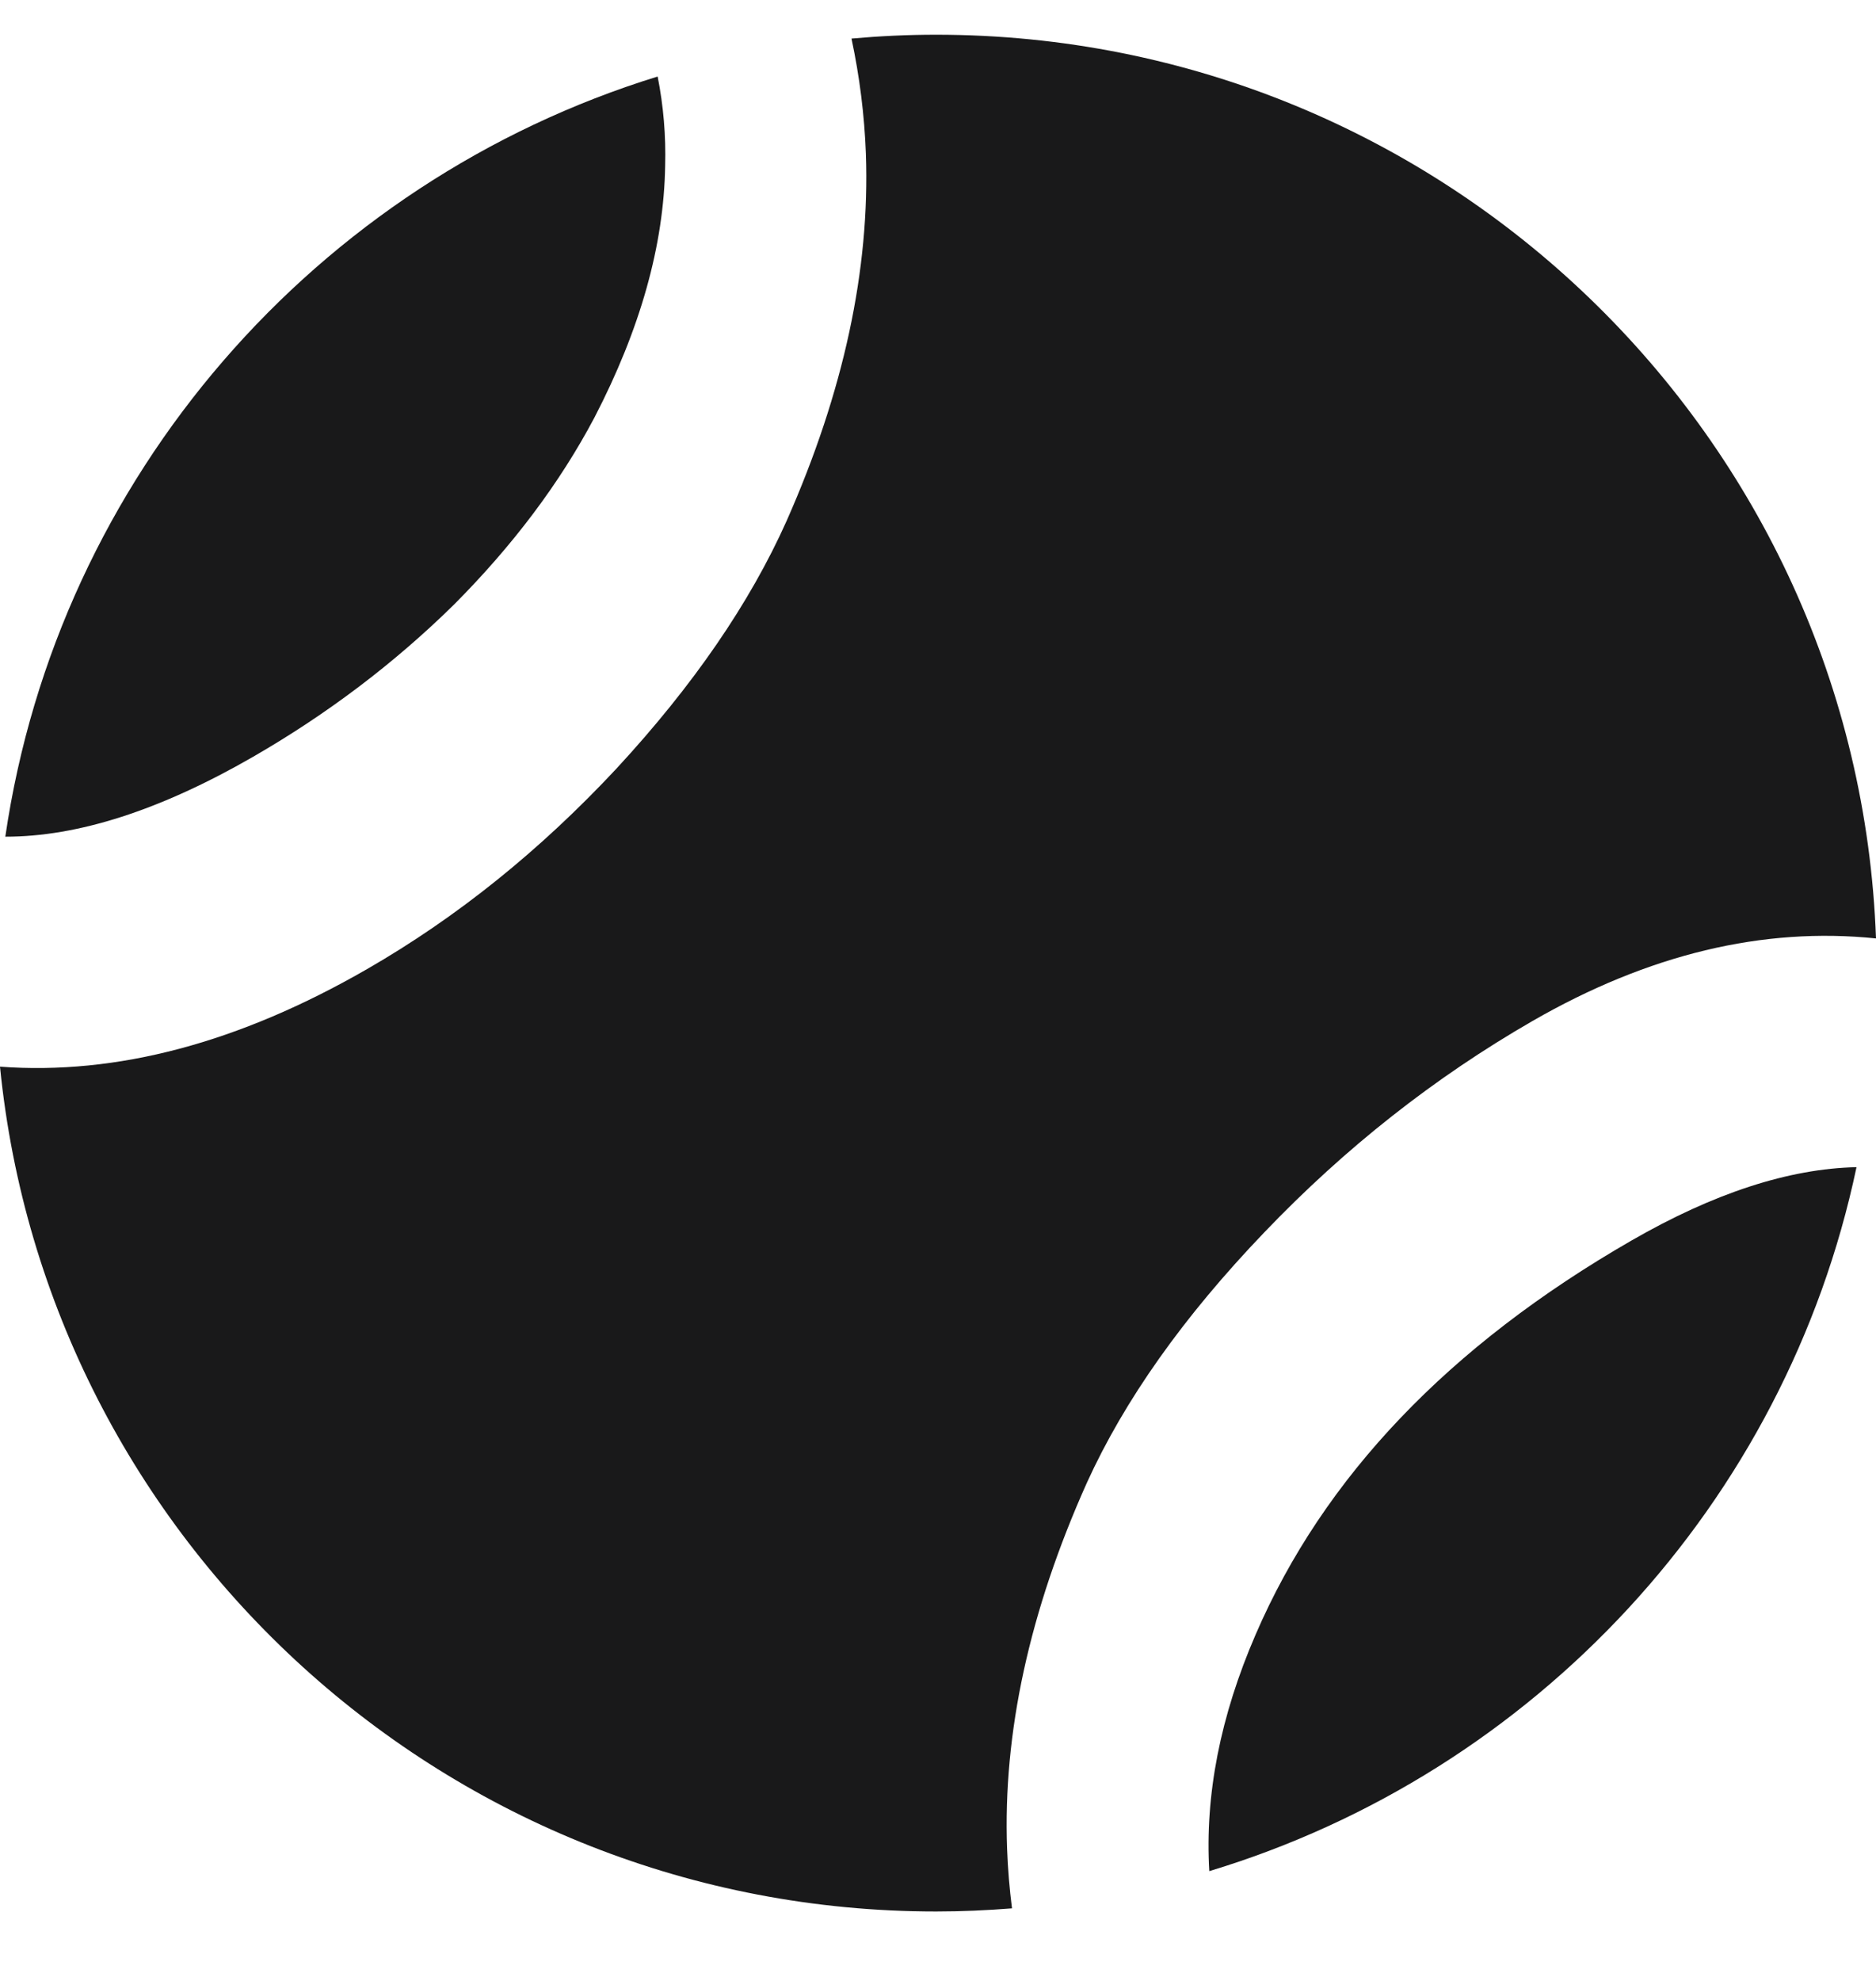
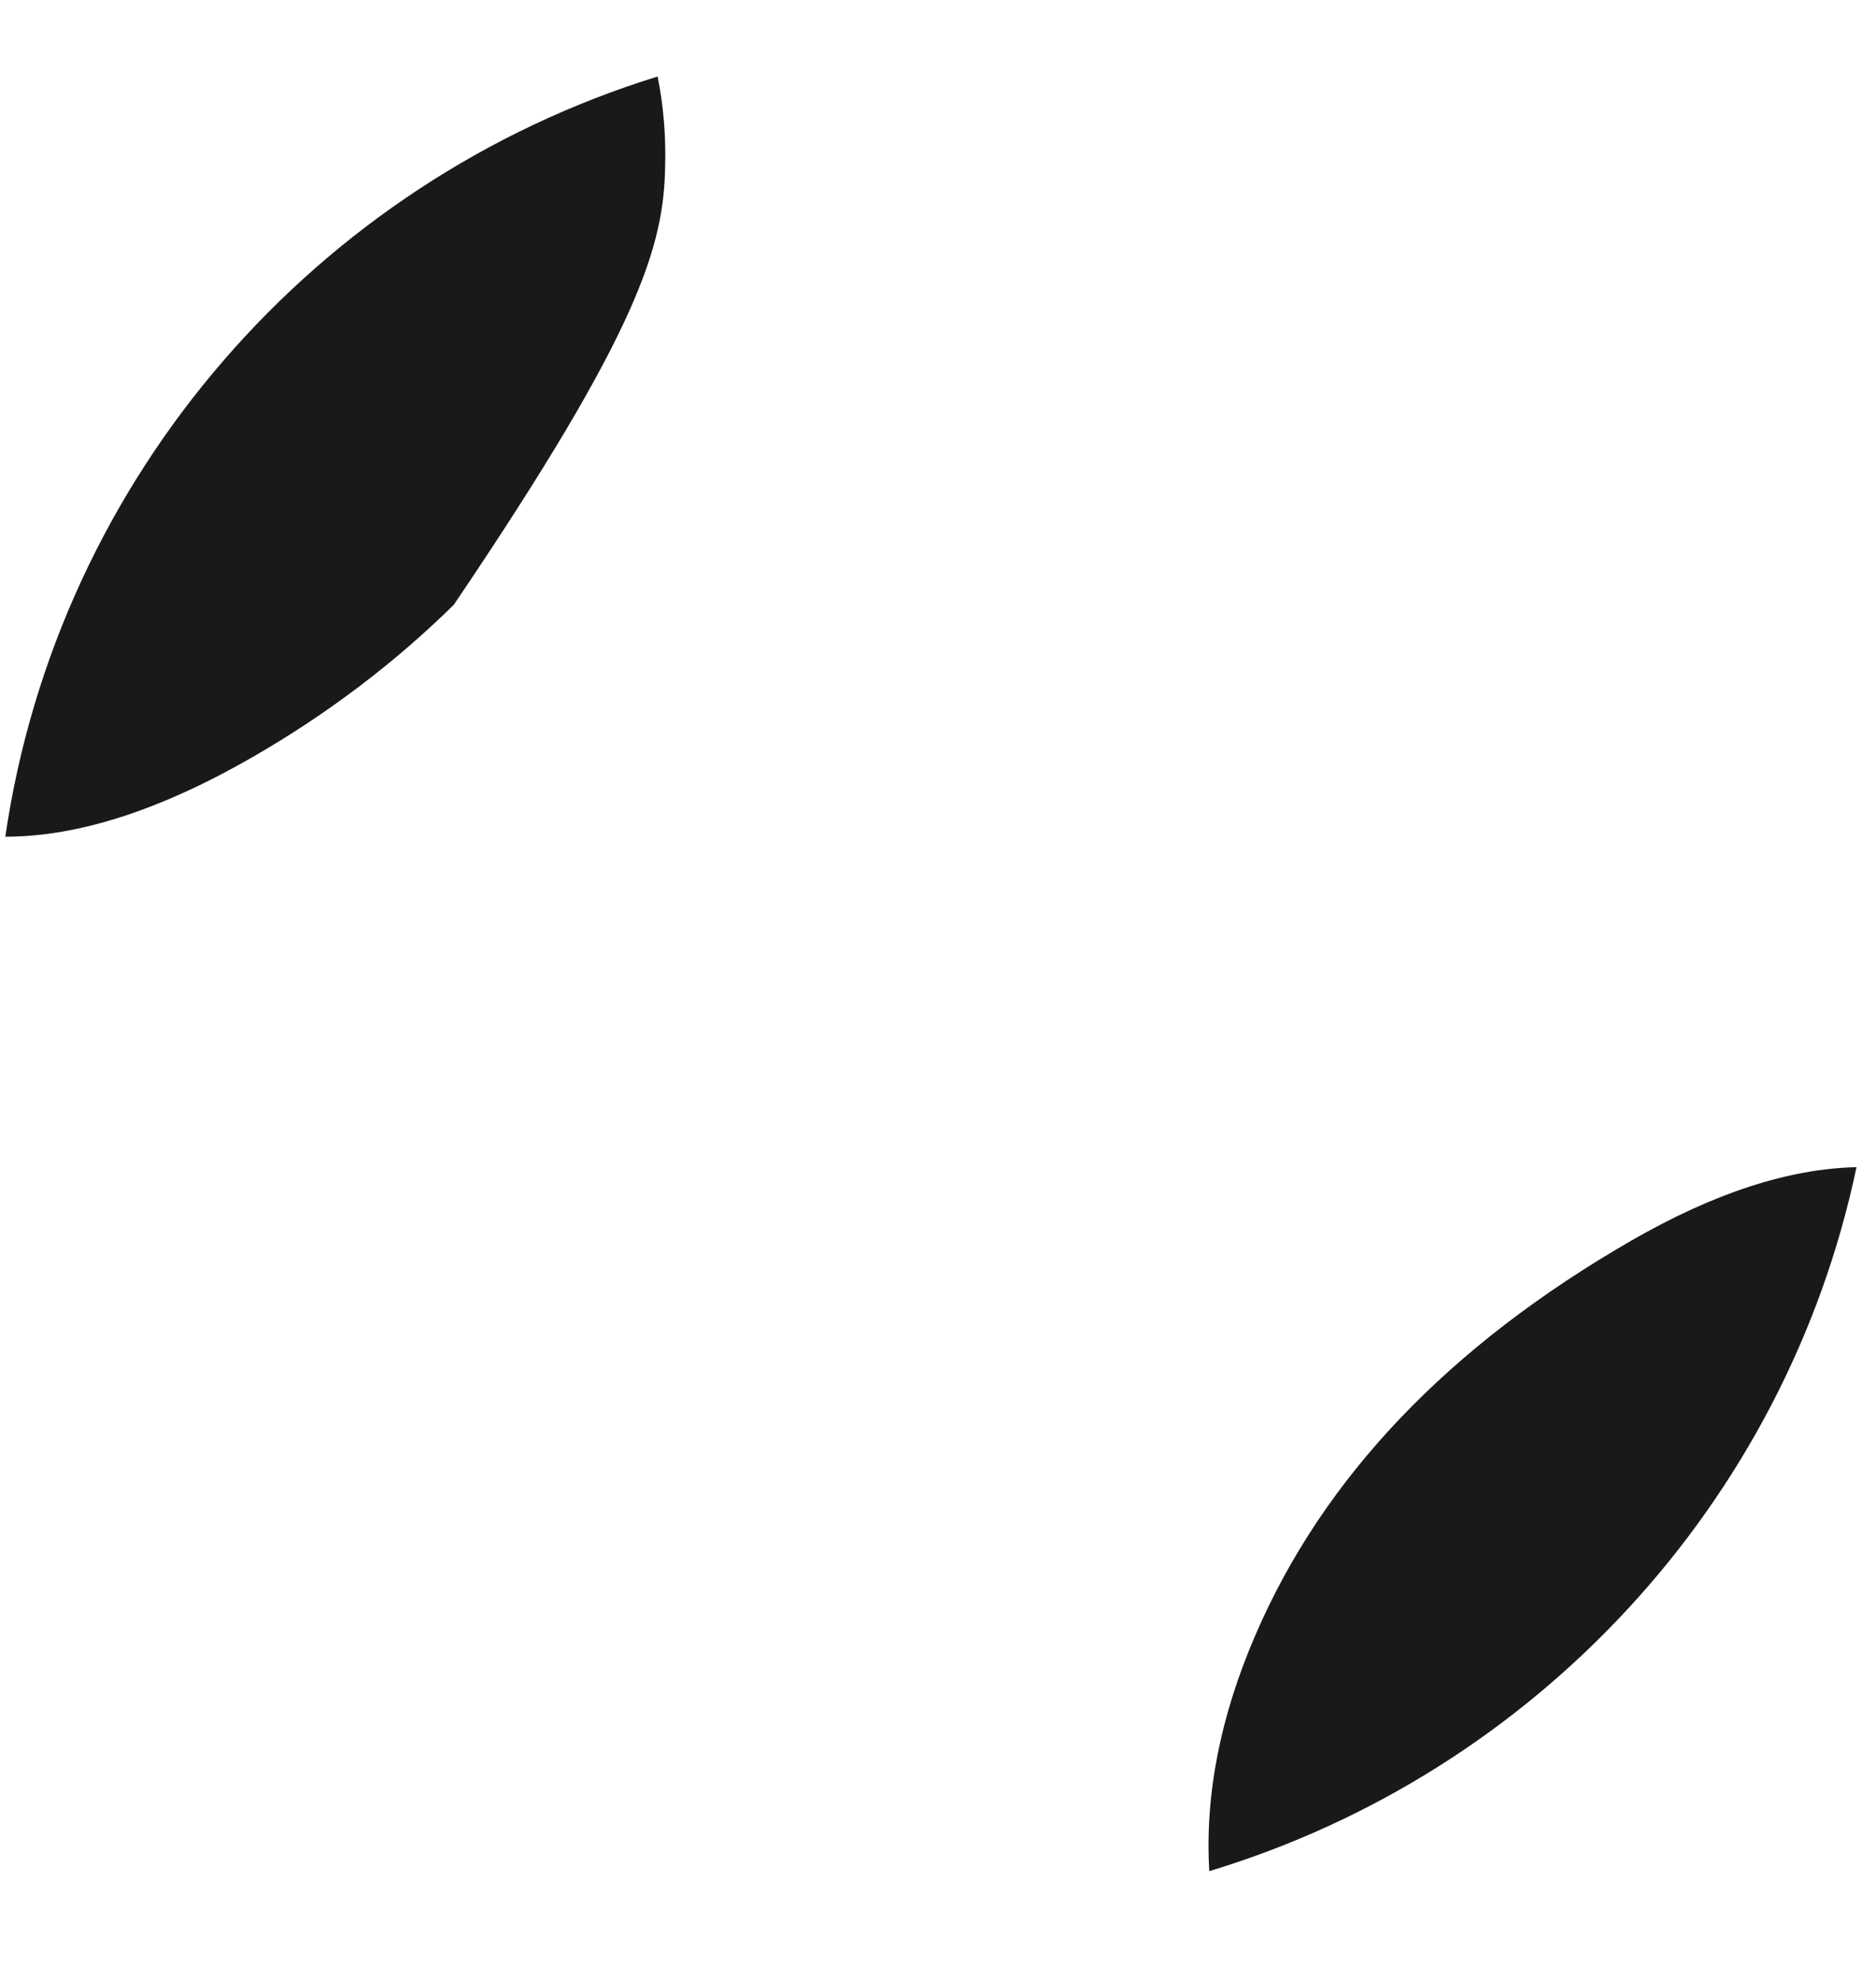
<svg xmlns="http://www.w3.org/2000/svg" width="18" height="19" viewBox="0 0 18 19" fill="none">
-   <path d="M8.982 0.333C8.708 0.333 8.438 0.346 8.17 0.37C8.248 0.736 8.294 1.103 8.308 1.473C8.348 2.585 8.095 3.759 7.548 4.995C7.195 5.785 6.65 6.577 5.914 7.373C5.181 8.158 4.384 8.799 3.522 9.295C2.293 10.003 1.119 10.314 0 10.231C0.452 14.78 4.301 18.334 8.982 18.334C9.227 18.334 9.47 18.323 9.71 18.304C9.686 18.115 9.67 17.925 9.663 17.734C9.622 16.622 9.877 15.452 10.428 14.223C10.789 13.429 11.356 12.628 12.132 11.819C12.907 11.009 13.765 10.334 14.704 9.793C15.816 9.153 16.915 8.889 18 9.001C17.825 4.185 13.855 0.334 8.982 0.333Z" fill="#19191A" />
  <path d="M17.813 11.195C17.165 11.209 16.445 11.443 15.655 11.898C13.902 12.907 12.7 14.167 12.048 15.677C11.708 16.462 11.56 17.219 11.603 17.947C14.727 17.003 17.134 14.417 17.813 11.195Z" fill="#19191A" />
-   <path d="M6.31 0.734C3.034 1.745 0.557 4.566 0.051 8.025C0.747 8.026 1.539 7.771 2.428 7.259C3.141 6.848 3.783 6.362 4.354 5.801C4.92 5.233 5.37 4.635 5.703 4.006C6.144 3.156 6.37 2.351 6.382 1.591C6.39 1.302 6.366 1.017 6.31 0.734Z" fill="#19191A" />
+   <path d="M6.31 0.734C3.034 1.745 0.557 4.566 0.051 8.025C0.747 8.026 1.539 7.771 2.428 7.259C3.141 6.848 3.783 6.362 4.354 5.801C6.144 3.156 6.37 2.351 6.382 1.591C6.39 1.302 6.366 1.017 6.31 0.734Z" fill="#19191A" />
</svg>